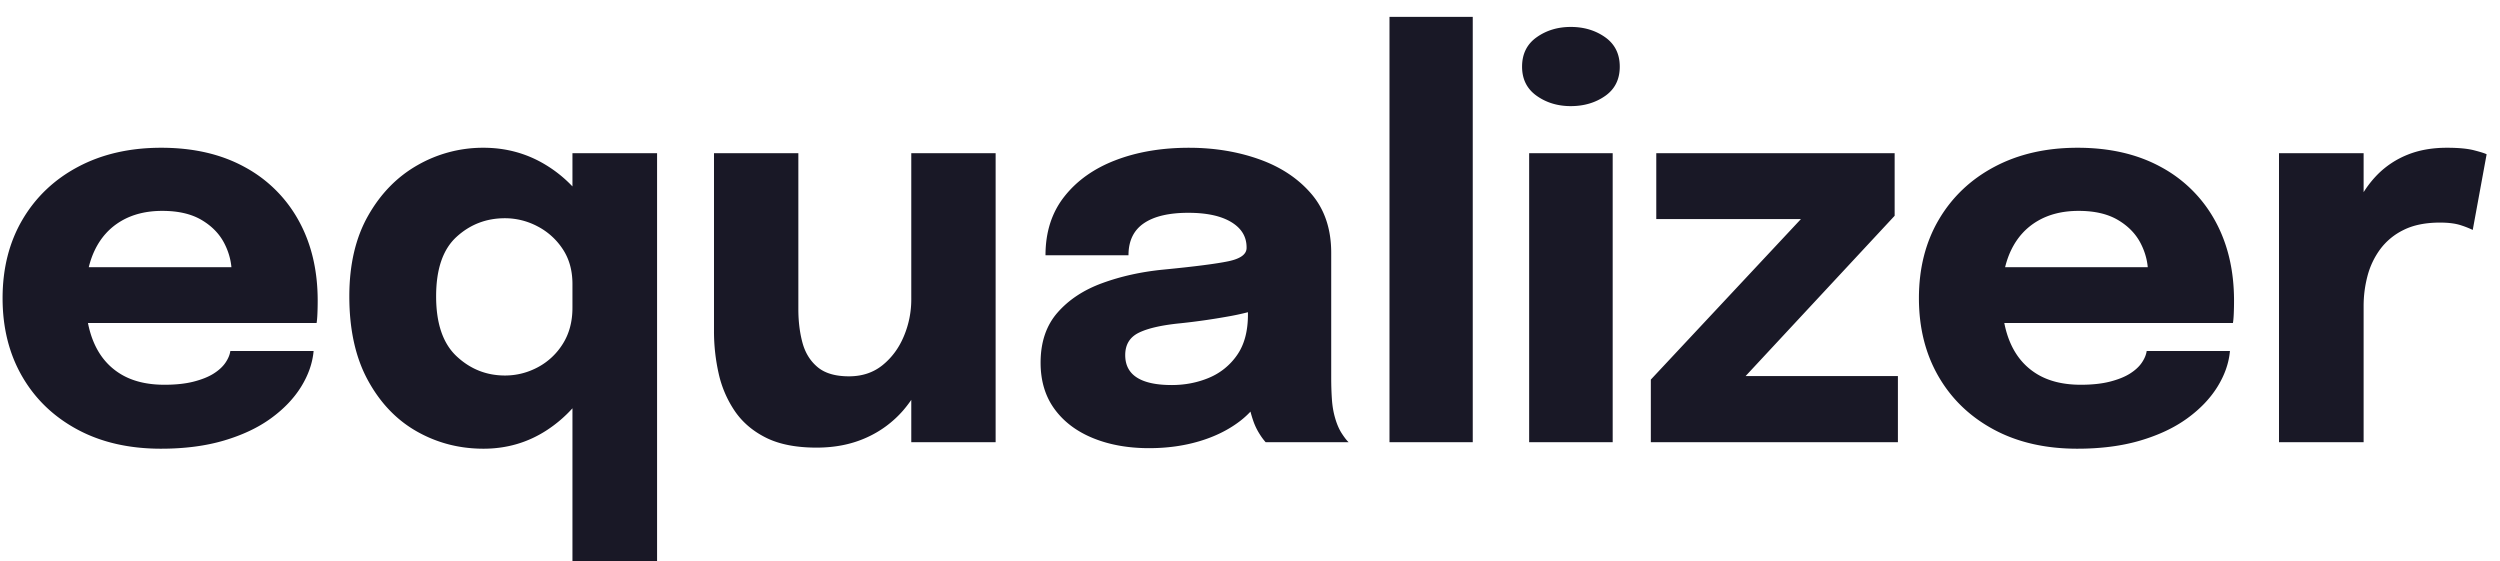
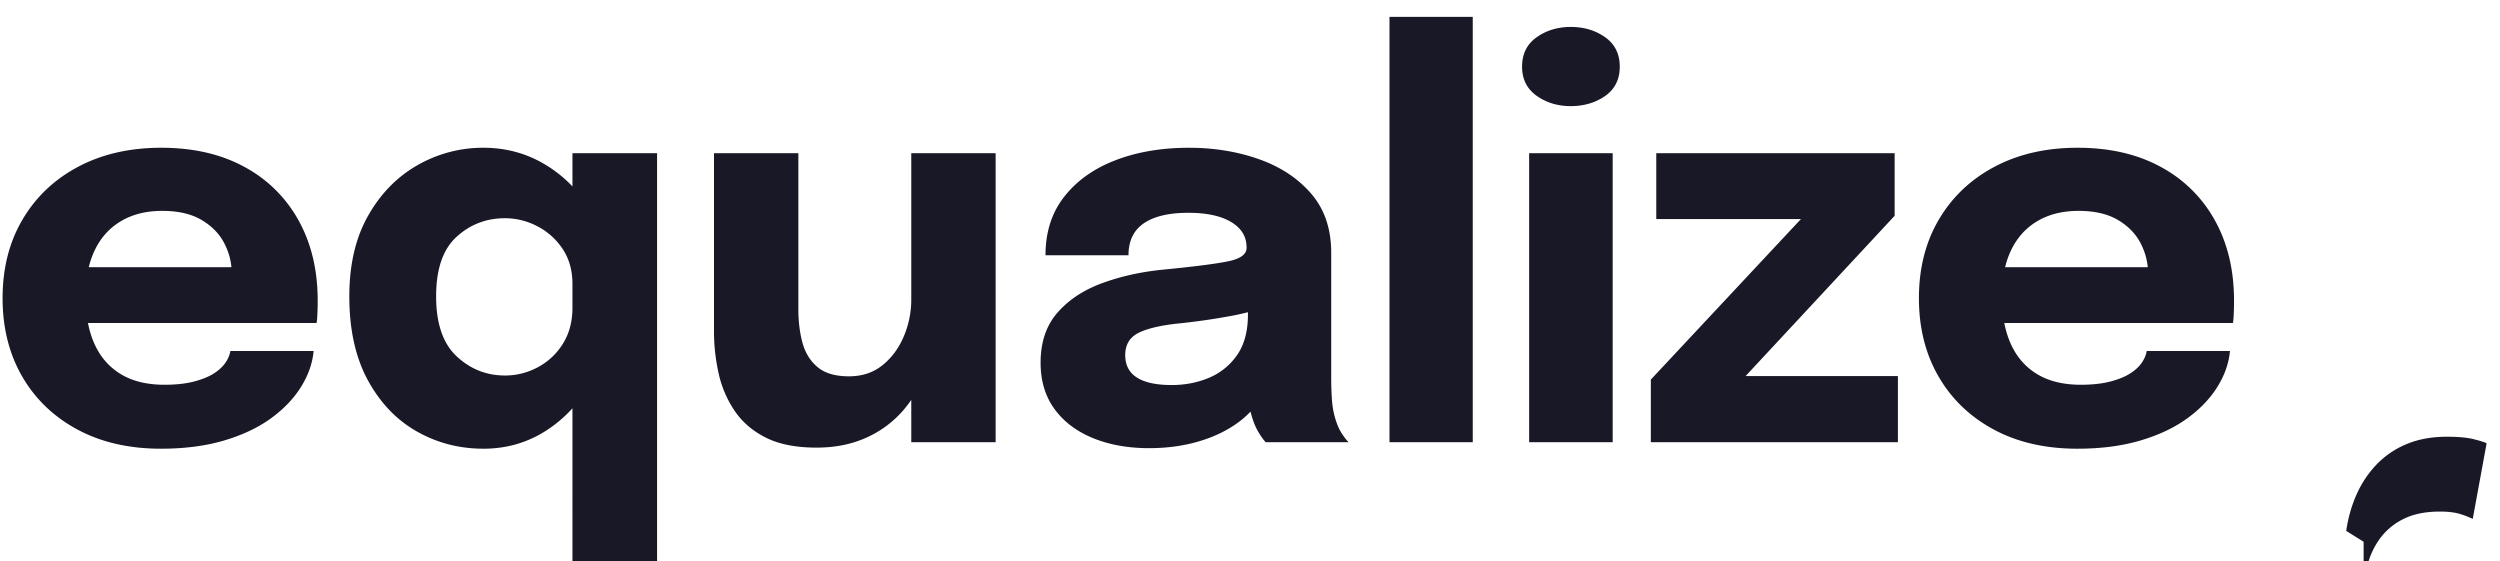
<svg xmlns="http://www.w3.org/2000/svg" width="147" height="33">
  <g fill="#191826">
-     <path d="M2.84 18.992v-3.28h11.264l-.48.832v-.48c0-.608-.144-1.192-.432-1.752-.288-.56-.733-1.019-1.336-1.376-.603-.357-1.373-.536-2.312-.536-.939 0-1.747.2-2.424.6-.677.4-1.195.973-1.552 1.72s-.536 1.648-.536 2.704c0 1.088.173 2.019.52 2.792.347.773.864 1.368 1.552 1.784.688.416 1.544.624 2.568.624.661 0 1.232-.061 1.712-.184s.872-.28 1.176-.472c.304-.192.536-.405.696-.64.16-.235.256-.464.288-.688h4.896c-.064.715-.31 1.416-.736 2.104-.427.688-1.019 1.307-1.776 1.856-.757.55-1.677.984-2.76 1.304-1.083.32-2.317.48-3.704.48-1.877 0-3.515-.376-4.912-1.128-1.397-.752-2.48-1.792-3.248-3.12-.768-1.328-1.152-2.861-1.152-4.6 0-1.76.392-3.304 1.176-4.632.784-1.328 1.877-2.363 3.28-3.104 1.403-.741 3.027-1.112 4.872-1.112 1.888 0 3.52.376 4.896 1.128a7.878 7.878 0 0 1 3.184 3.152c.747 1.35 1.12 2.92 1.12 4.712 0 .267-.005.523-.016.768-.01.245-.027.427-.048.544H2.84Zm25.588 7.392c-1.42 0-2.726-.339-3.92-1.016-1.195-.677-2.155-1.683-2.88-3.016-.726-1.333-1.088-2.976-1.088-4.928 0-1.867.37-3.45 1.112-4.752.74-1.301 1.712-2.29 2.912-2.968a7.734 7.734 0 0 1 3.864-1.016c1.344 0 2.573.341 3.688 1.024 1.114.683 2.008 1.613 2.68 2.792.672 1.179 1.008 2.536 1.008 4.072v.304l-2.144.032v-.208c0-.8-.192-1.488-.576-2.064a3.938 3.938 0 0 0-1.488-1.336 4.09 4.09 0 0 0-1.904-.472c-1.1 0-2.048.365-2.848 1.096-.8.73-1.2 1.896-1.2 3.496s.402 2.776 1.208 3.528c.805.752 1.752 1.128 2.84 1.128.682 0 1.328-.163 1.936-.488a3.859 3.859 0 0 0 1.472-1.384c.373-.597.56-1.301.56-2.112l2.144.112c0 1.525-.328 2.904-.984 4.136-.656 1.232-1.542 2.213-2.656 2.944-1.115.73-2.36 1.096-3.736 1.096Zm5.232 6.608V9.008h4.976v23.984H33.66Zm14.355-6.672c-1.205 0-2.197-.195-2.976-.584-.779-.39-1.392-.915-1.84-1.576a6.381 6.381 0 0 1-.944-2.208 11.254 11.254 0 0 1-.272-2.464V9.008h4.96v9.168c0 .715.08 1.37.24 1.968.16.597.456 1.077.888 1.44s1.048.544 1.848.544c.779 0 1.44-.221 1.984-.664.544-.443.96-1.01 1.248-1.704a5.538 5.538 0 0 0 .432-2.144l1.392 1.136a8.842 8.842 0 0 1-.488 2.976 7.408 7.408 0 0 1-1.384 2.408 6.208 6.208 0 0 1-2.184 1.608c-.859.384-1.827.576-2.904.576Zm5.568-.32V9.008h4.96V26h-4.96Zm13.988.352c-1.238 0-2.339-.197-3.304-.592-.966-.395-1.72-.965-2.264-1.712-.544-.747-.816-1.653-.816-2.72 0-1.205.33-2.187.992-2.944.661-.757 1.538-1.336 2.632-1.736 1.093-.4 2.28-.664 3.56-.792 1.866-.181 3.154-.347 3.864-.496.709-.15 1.064-.41 1.064-.784v-.032c0-.63-.302-1.125-.904-1.488-.603-.363-1.443-.544-2.52-.544-1.142 0-2.014.205-2.616.616-.603.41-.904 1.037-.904 1.88h-4.88c0-1.365.37-2.517 1.112-3.456.741-.939 1.746-1.65 3.016-2.136 1.269-.485 2.704-.728 4.304-.728 1.493 0 2.874.227 4.144.68 1.269.453 2.29 1.133 3.064 2.04.773.907 1.16 2.059 1.16 3.456v7.344c0 .437.013.856.04 1.256.026.4.088.765.184 1.096.106.373.24.683.4.928.16.245.293.416.4.512h-4.88a3.403 3.403 0 0 1-.344-.464 3.622 3.622 0 0 1-.392-.816 6.578 6.578 0 0 1-.28-1.128 8.845 8.845 0 0 1-.088-1.336l1.024.704c-.299.704-.782 1.31-1.448 1.816-.667.507-1.456.896-2.368 1.168-.912.272-1.896.408-2.952.408Zm1.328-3.712c.778 0 1.506-.141 2.184-.424a3.752 3.752 0 0 0 1.656-1.336c.426-.608.64-1.403.64-2.384v-1.712l1.232 1.2a14.83 14.83 0 0 1-2.44.632c-.923.165-1.843.296-2.76.392-1.088.107-1.902.29-2.44.552-.539.261-.808.701-.808 1.32 0 .587.229 1.027.688 1.32.458.293 1.141.44 2.048.44ZM86.598.992V26h-4.896V.992zM89.914 26V9.008h4.912V26h-4.912Zm2.448-19.76c-.768 0-1.438-.203-2.008-.608-.57-.405-.856-.976-.856-1.712 0-.747.285-1.323.856-1.728.57-.405 1.24-.608 2.008-.608.778 0 1.453.203 2.024.608.57.405.856.981.856 1.728s-.286 1.32-.856 1.72c-.57.4-1.246.6-2.024.6ZM102.381 22.112h9.216V26H97.069v-3.68l8.992-9.616.112.176h-8.784V9.008h14.016v3.68l-8.912 9.584zM115.52 18.992v-3.28h11.265l-.48.832v-.48c0-.608-.144-1.192-.432-1.752-.288-.56-.733-1.019-1.336-1.376-.603-.357-1.373-.536-2.312-.536-.939 0-1.747.2-2.424.6-.677.4-1.195.973-1.552 1.72s-.536 1.648-.536 2.704c0 1.088.173 2.019.52 2.792.347.773.864 1.368 1.552 1.784.688.416 1.544.624 2.568.624.661 0 1.232-.061 1.712-.184s.872-.28 1.176-.472c.304-.192.536-.405.696-.64.16-.235.256-.464.288-.688h4.896c-.064.715-.31 1.416-.736 2.104-.427.688-1.019 1.307-1.776 1.856-.757.55-1.677.984-2.76 1.304-1.083.32-2.317.48-3.704.48-1.877 0-3.515-.376-4.912-1.128-1.397-.752-2.48-1.792-3.248-3.12-.768-1.328-1.152-2.861-1.152-4.6 0-1.76.392-3.304 1.176-4.632.784-1.328 1.877-2.363 3.28-3.104 1.403-.741 3.027-1.112 4.872-1.112 1.888 0 3.52.376 4.896 1.128a7.878 7.878 0 0 1 3.184 3.152c.747 1.35 1.12 2.92 1.12 4.712 0 .267-.005.523-.016.768-.01.245-.027.427-.048.544H115.52ZM134.005 26V9.008h4.976v5.856l-1.024-.64c.118-.8.331-1.536.64-2.208a6.08 6.08 0 0 1 1.2-1.752 5.21 5.21 0 0 1 1.752-1.16c.678-.277 1.454-.416 2.328-.416.683 0 1.22.05 1.608.152.39.101.632.179.728.232l-.816 4.448a5.322 5.322 0 0 0-.64-.256c-.33-.117-.757-.176-1.28-.176-.853 0-1.568.144-2.144.432a3.758 3.758 0 0 0-1.384 1.144c-.346.475-.594 1-.744 1.576a6.923 6.923 0 0 0-.224 1.744V26h-4.976Z" />
+     <path d="M2.84 18.992v-3.28h11.264l-.48.832v-.48c0-.608-.144-1.192-.432-1.752-.288-.56-.733-1.019-1.336-1.376-.603-.357-1.373-.536-2.312-.536-.939 0-1.747.2-2.424.6-.677.4-1.195.973-1.552 1.72s-.536 1.648-.536 2.704c0 1.088.173 2.019.52 2.792.347.773.864 1.368 1.552 1.784.688.416 1.544.624 2.568.624.661 0 1.232-.061 1.712-.184s.872-.28 1.176-.472c.304-.192.536-.405.696-.64.16-.235.256-.464.288-.688h4.896c-.064.715-.31 1.416-.736 2.104-.427.688-1.019 1.307-1.776 1.856-.757.55-1.677.984-2.76 1.304-1.083.32-2.317.48-3.704.48-1.877 0-3.515-.376-4.912-1.128-1.397-.752-2.48-1.792-3.248-3.12-.768-1.328-1.152-2.861-1.152-4.6 0-1.76.392-3.304 1.176-4.632.784-1.328 1.877-2.363 3.28-3.104 1.403-.741 3.027-1.112 4.872-1.112 1.888 0 3.52.376 4.896 1.128a7.878 7.878 0 0 1 3.184 3.152c.747 1.35 1.12 2.92 1.12 4.712 0 .267-.005.523-.016.768-.01.245-.027.427-.048.544H2.84Zm25.588 7.392c-1.42 0-2.726-.339-3.92-1.016-1.195-.677-2.155-1.683-2.88-3.016-.726-1.333-1.088-2.976-1.088-4.928 0-1.867.37-3.45 1.112-4.752.74-1.301 1.712-2.29 2.912-2.968a7.734 7.734 0 0 1 3.864-1.016c1.344 0 2.573.341 3.688 1.024 1.114.683 2.008 1.613 2.68 2.792.672 1.179 1.008 2.536 1.008 4.072v.304l-2.144.032v-.208c0-.8-.192-1.488-.576-2.064a3.938 3.938 0 0 0-1.488-1.336 4.09 4.09 0 0 0-1.904-.472c-1.1 0-2.048.365-2.848 1.096-.8.73-1.2 1.896-1.2 3.496s.402 2.776 1.208 3.528c.805.752 1.752 1.128 2.84 1.128.682 0 1.328-.163 1.936-.488a3.859 3.859 0 0 0 1.472-1.384c.373-.597.56-1.301.56-2.112l2.144.112c0 1.525-.328 2.904-.984 4.136-.656 1.232-1.542 2.213-2.656 2.944-1.115.73-2.36 1.096-3.736 1.096Zm5.232 6.608V9.008h4.976v23.984H33.66Zm14.355-6.672c-1.205 0-2.197-.195-2.976-.584-.779-.39-1.392-.915-1.84-1.576a6.381 6.381 0 0 1-.944-2.208 11.254 11.254 0 0 1-.272-2.464V9.008h4.96v9.168c0 .715.08 1.37.24 1.968.16.597.456 1.077.888 1.44s1.048.544 1.848.544c.779 0 1.44-.221 1.984-.664.544-.443.96-1.01 1.248-1.704a5.538 5.538 0 0 0 .432-2.144l1.392 1.136a8.842 8.842 0 0 1-.488 2.976 7.408 7.408 0 0 1-1.384 2.408 6.208 6.208 0 0 1-2.184 1.608c-.859.384-1.827.576-2.904.576Zm5.568-.32V9.008h4.96V26h-4.96Zm13.988.352c-1.238 0-2.339-.197-3.304-.592-.966-.395-1.72-.965-2.264-1.712-.544-.747-.816-1.653-.816-2.72 0-1.205.33-2.187.992-2.944.661-.757 1.538-1.336 2.632-1.736 1.093-.4 2.28-.664 3.56-.792 1.866-.181 3.154-.347 3.864-.496.709-.15 1.064-.41 1.064-.784v-.032c0-.63-.302-1.125-.904-1.488-.603-.363-1.443-.544-2.52-.544-1.142 0-2.014.205-2.616.616-.603.41-.904 1.037-.904 1.88h-4.88c0-1.365.37-2.517 1.112-3.456.741-.939 1.746-1.65 3.016-2.136 1.269-.485 2.704-.728 4.304-.728 1.493 0 2.874.227 4.144.68 1.269.453 2.29 1.133 3.064 2.04.773.907 1.16 2.059 1.16 3.456v7.344c0 .437.013.856.04 1.256.026.4.088.765.184 1.096.106.373.24.683.4.928.16.245.293.416.4.512h-4.88a3.403 3.403 0 0 1-.344-.464 3.622 3.622 0 0 1-.392-.816 6.578 6.578 0 0 1-.28-1.128 8.845 8.845 0 0 1-.088-1.336l1.024.704c-.299.704-.782 1.31-1.448 1.816-.667.507-1.456.896-2.368 1.168-.912.272-1.896.408-2.952.408Zm1.328-3.712c.778 0 1.506-.141 2.184-.424a3.752 3.752 0 0 0 1.656-1.336c.426-.608.64-1.403.64-2.384v-1.712l1.232 1.2a14.83 14.83 0 0 1-2.44.632c-.923.165-1.843.296-2.76.392-1.088.107-1.902.29-2.44.552-.539.261-.808.701-.808 1.32 0 .587.229 1.027.688 1.32.458.293 1.141.44 2.048.44ZM86.598.992V26h-4.896V.992zM89.914 26V9.008h4.912V26h-4.912Zm2.448-19.76c-.768 0-1.438-.203-2.008-.608-.57-.405-.856-.976-.856-1.712 0-.747.285-1.323.856-1.728.57-.405 1.24-.608 2.008-.608.778 0 1.453.203 2.024.608.57.405.856.981.856 1.728s-.286 1.32-.856 1.72c-.57.4-1.246.6-2.024.6ZM102.381 22.112h9.216V26H97.069v-3.68l8.992-9.616.112.176h-8.784V9.008h14.016v3.68l-8.912 9.584zM115.52 18.992v-3.28h11.265l-.48.832v-.48c0-.608-.144-1.192-.432-1.752-.288-.56-.733-1.019-1.336-1.376-.603-.357-1.373-.536-2.312-.536-.939 0-1.747.2-2.424.6-.677.4-1.195.973-1.552 1.72s-.536 1.648-.536 2.704c0 1.088.173 2.019.52 2.792.347.773.864 1.368 1.552 1.784.688.416 1.544.624 2.568.624.661 0 1.232-.061 1.712-.184s.872-.28 1.176-.472c.304-.192.536-.405.696-.64.16-.235.256-.464.288-.688h4.896c-.064.715-.31 1.416-.736 2.104-.427.688-1.019 1.307-1.776 1.856-.757.55-1.677.984-2.76 1.304-1.083.32-2.317.48-3.704.48-1.877 0-3.515-.376-4.912-1.128-1.397-.752-2.48-1.792-3.248-3.12-.768-1.328-1.152-2.861-1.152-4.6 0-1.76.392-3.304 1.176-4.632.784-1.328 1.877-2.363 3.28-3.104 1.403-.741 3.027-1.112 4.872-1.112 1.888 0 3.52.376 4.896 1.128a7.878 7.878 0 0 1 3.184 3.152c.747 1.35 1.12 2.92 1.12 4.712 0 .267-.005.523-.016.768-.01.245-.027.427-.048.544H115.52ZM134.005 26h4.976v5.856l-1.024-.64c.118-.8.331-1.536.64-2.208a6.08 6.08 0 0 1 1.2-1.752 5.21 5.21 0 0 1 1.752-1.16c.678-.277 1.454-.416 2.328-.416.683 0 1.22.05 1.608.152.39.101.632.179.728.232l-.816 4.448a5.322 5.322 0 0 0-.64-.256c-.33-.117-.757-.176-1.28-.176-.853 0-1.568.144-2.144.432a3.758 3.758 0 0 0-1.384 1.144c-.346.475-.594 1-.744 1.576a6.923 6.923 0 0 0-.224 1.744V26h-4.976Z" />
  </g>
</svg>